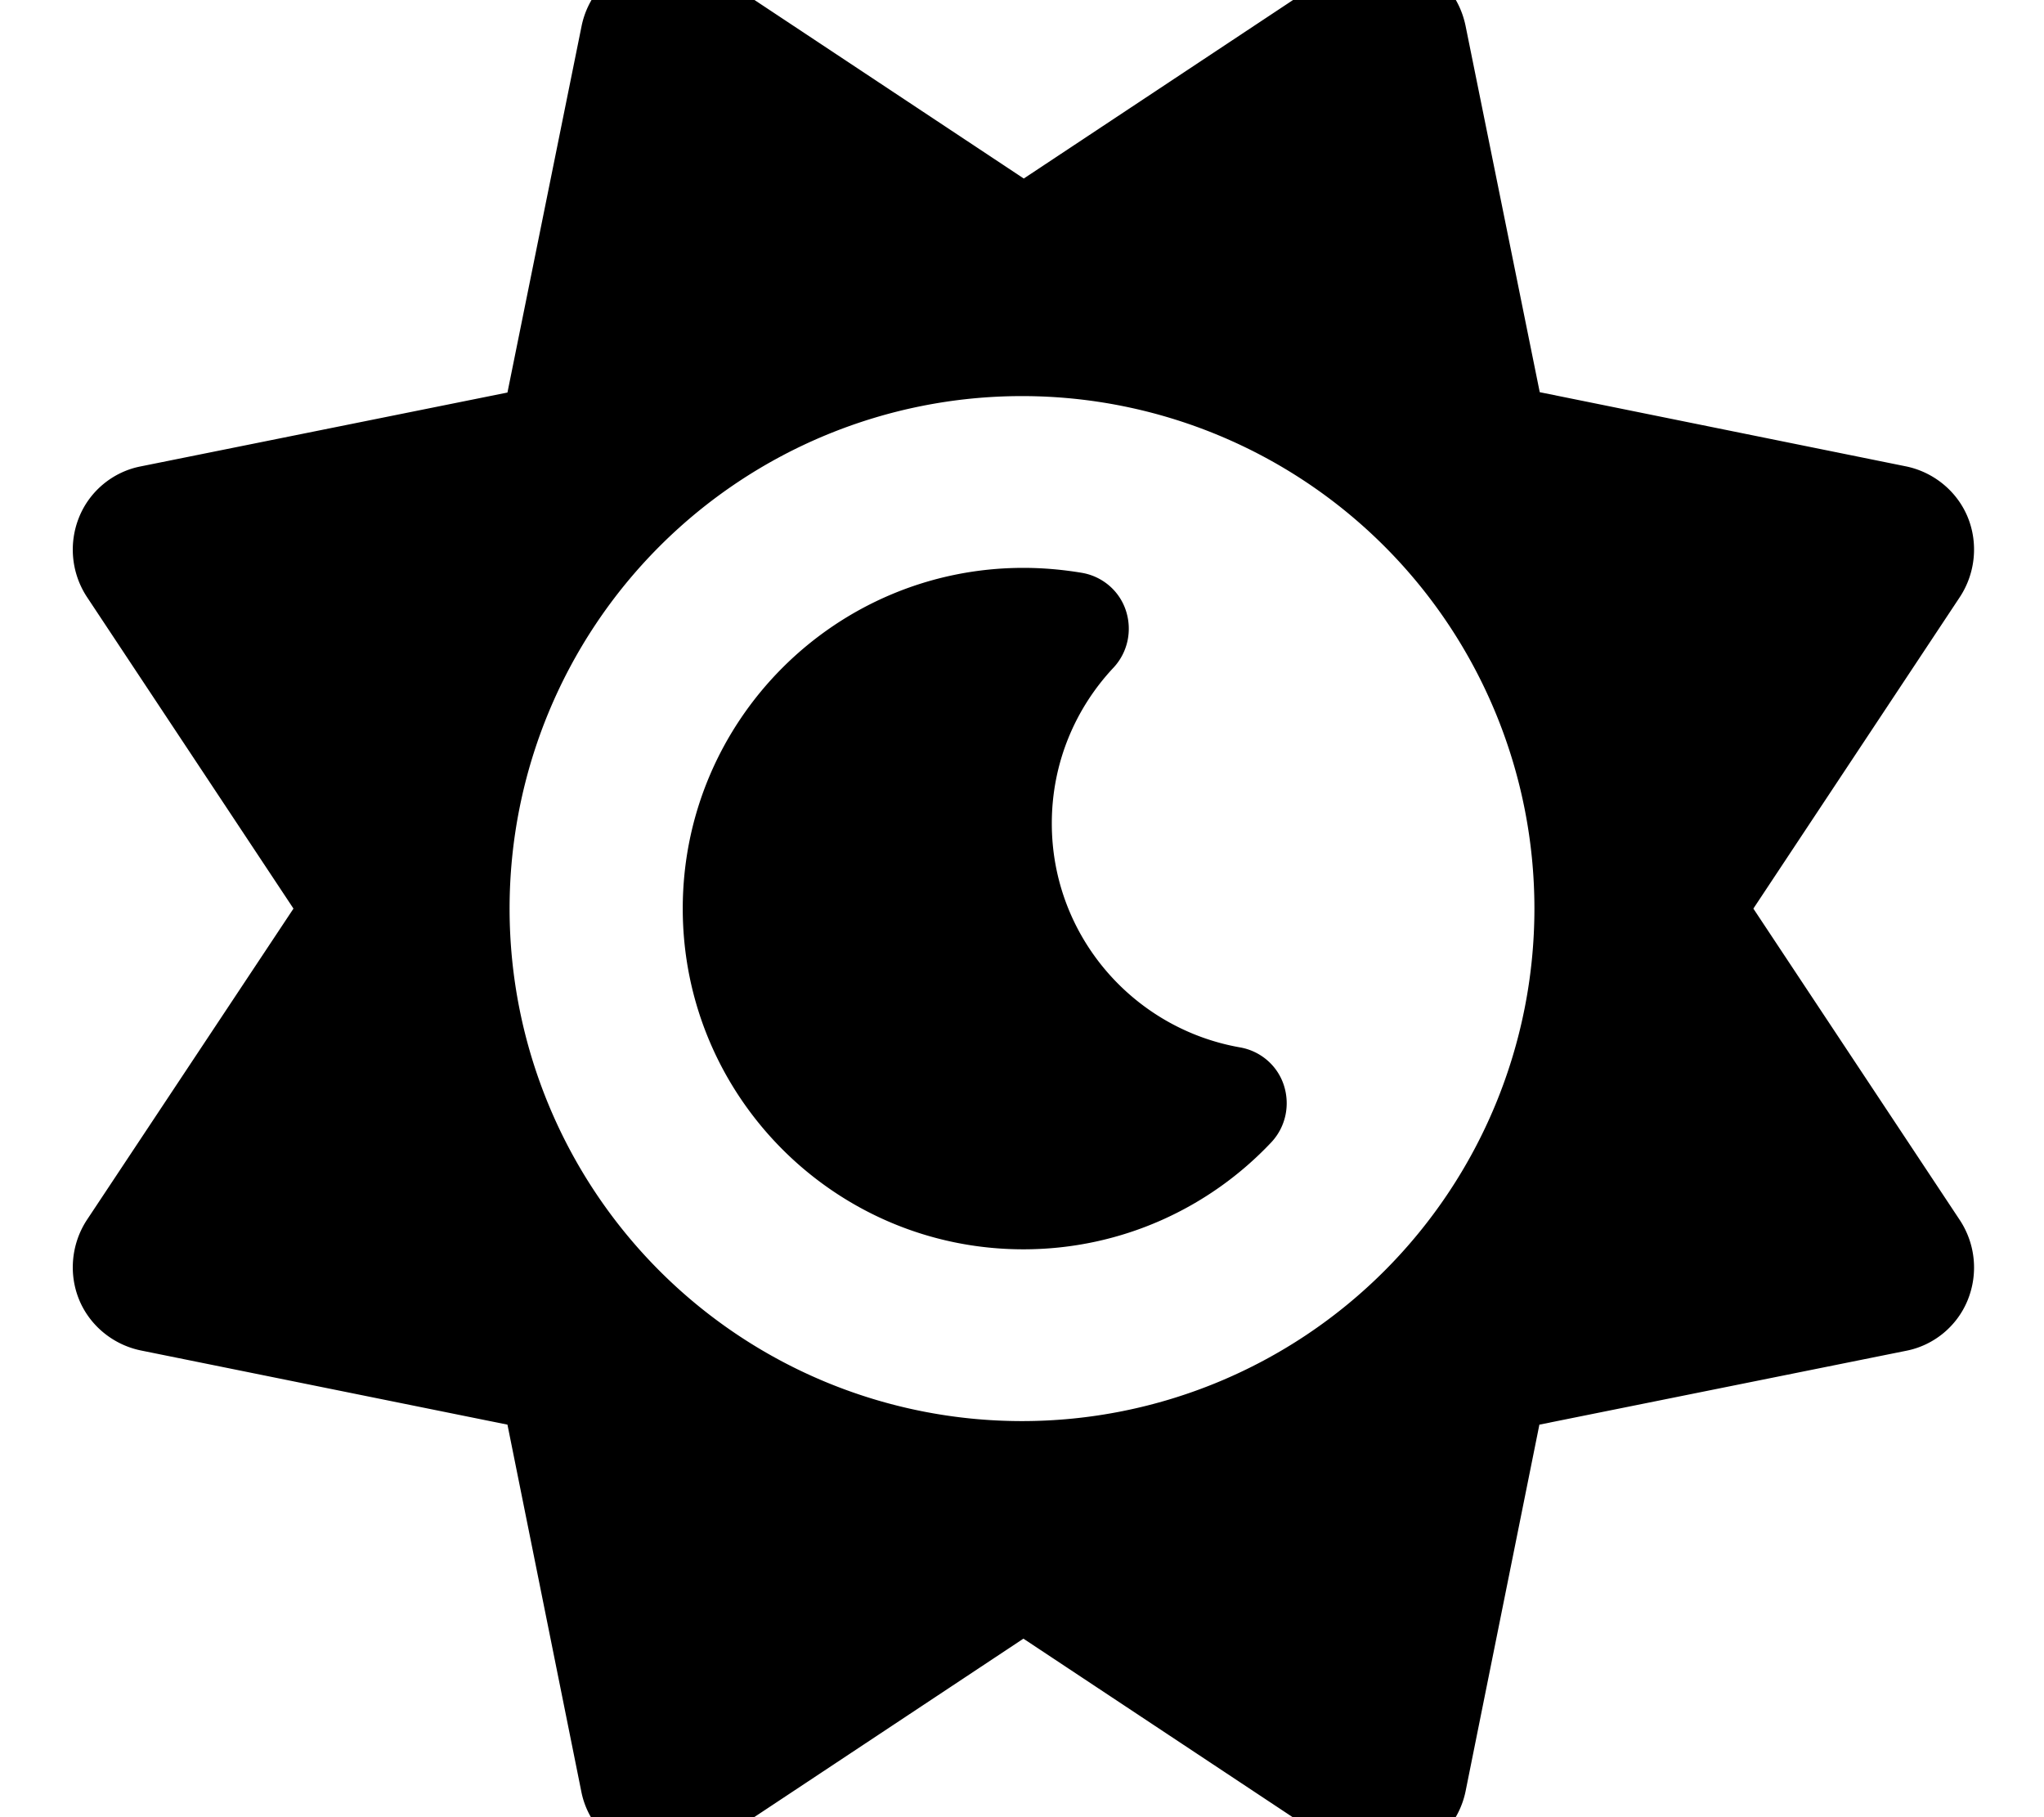
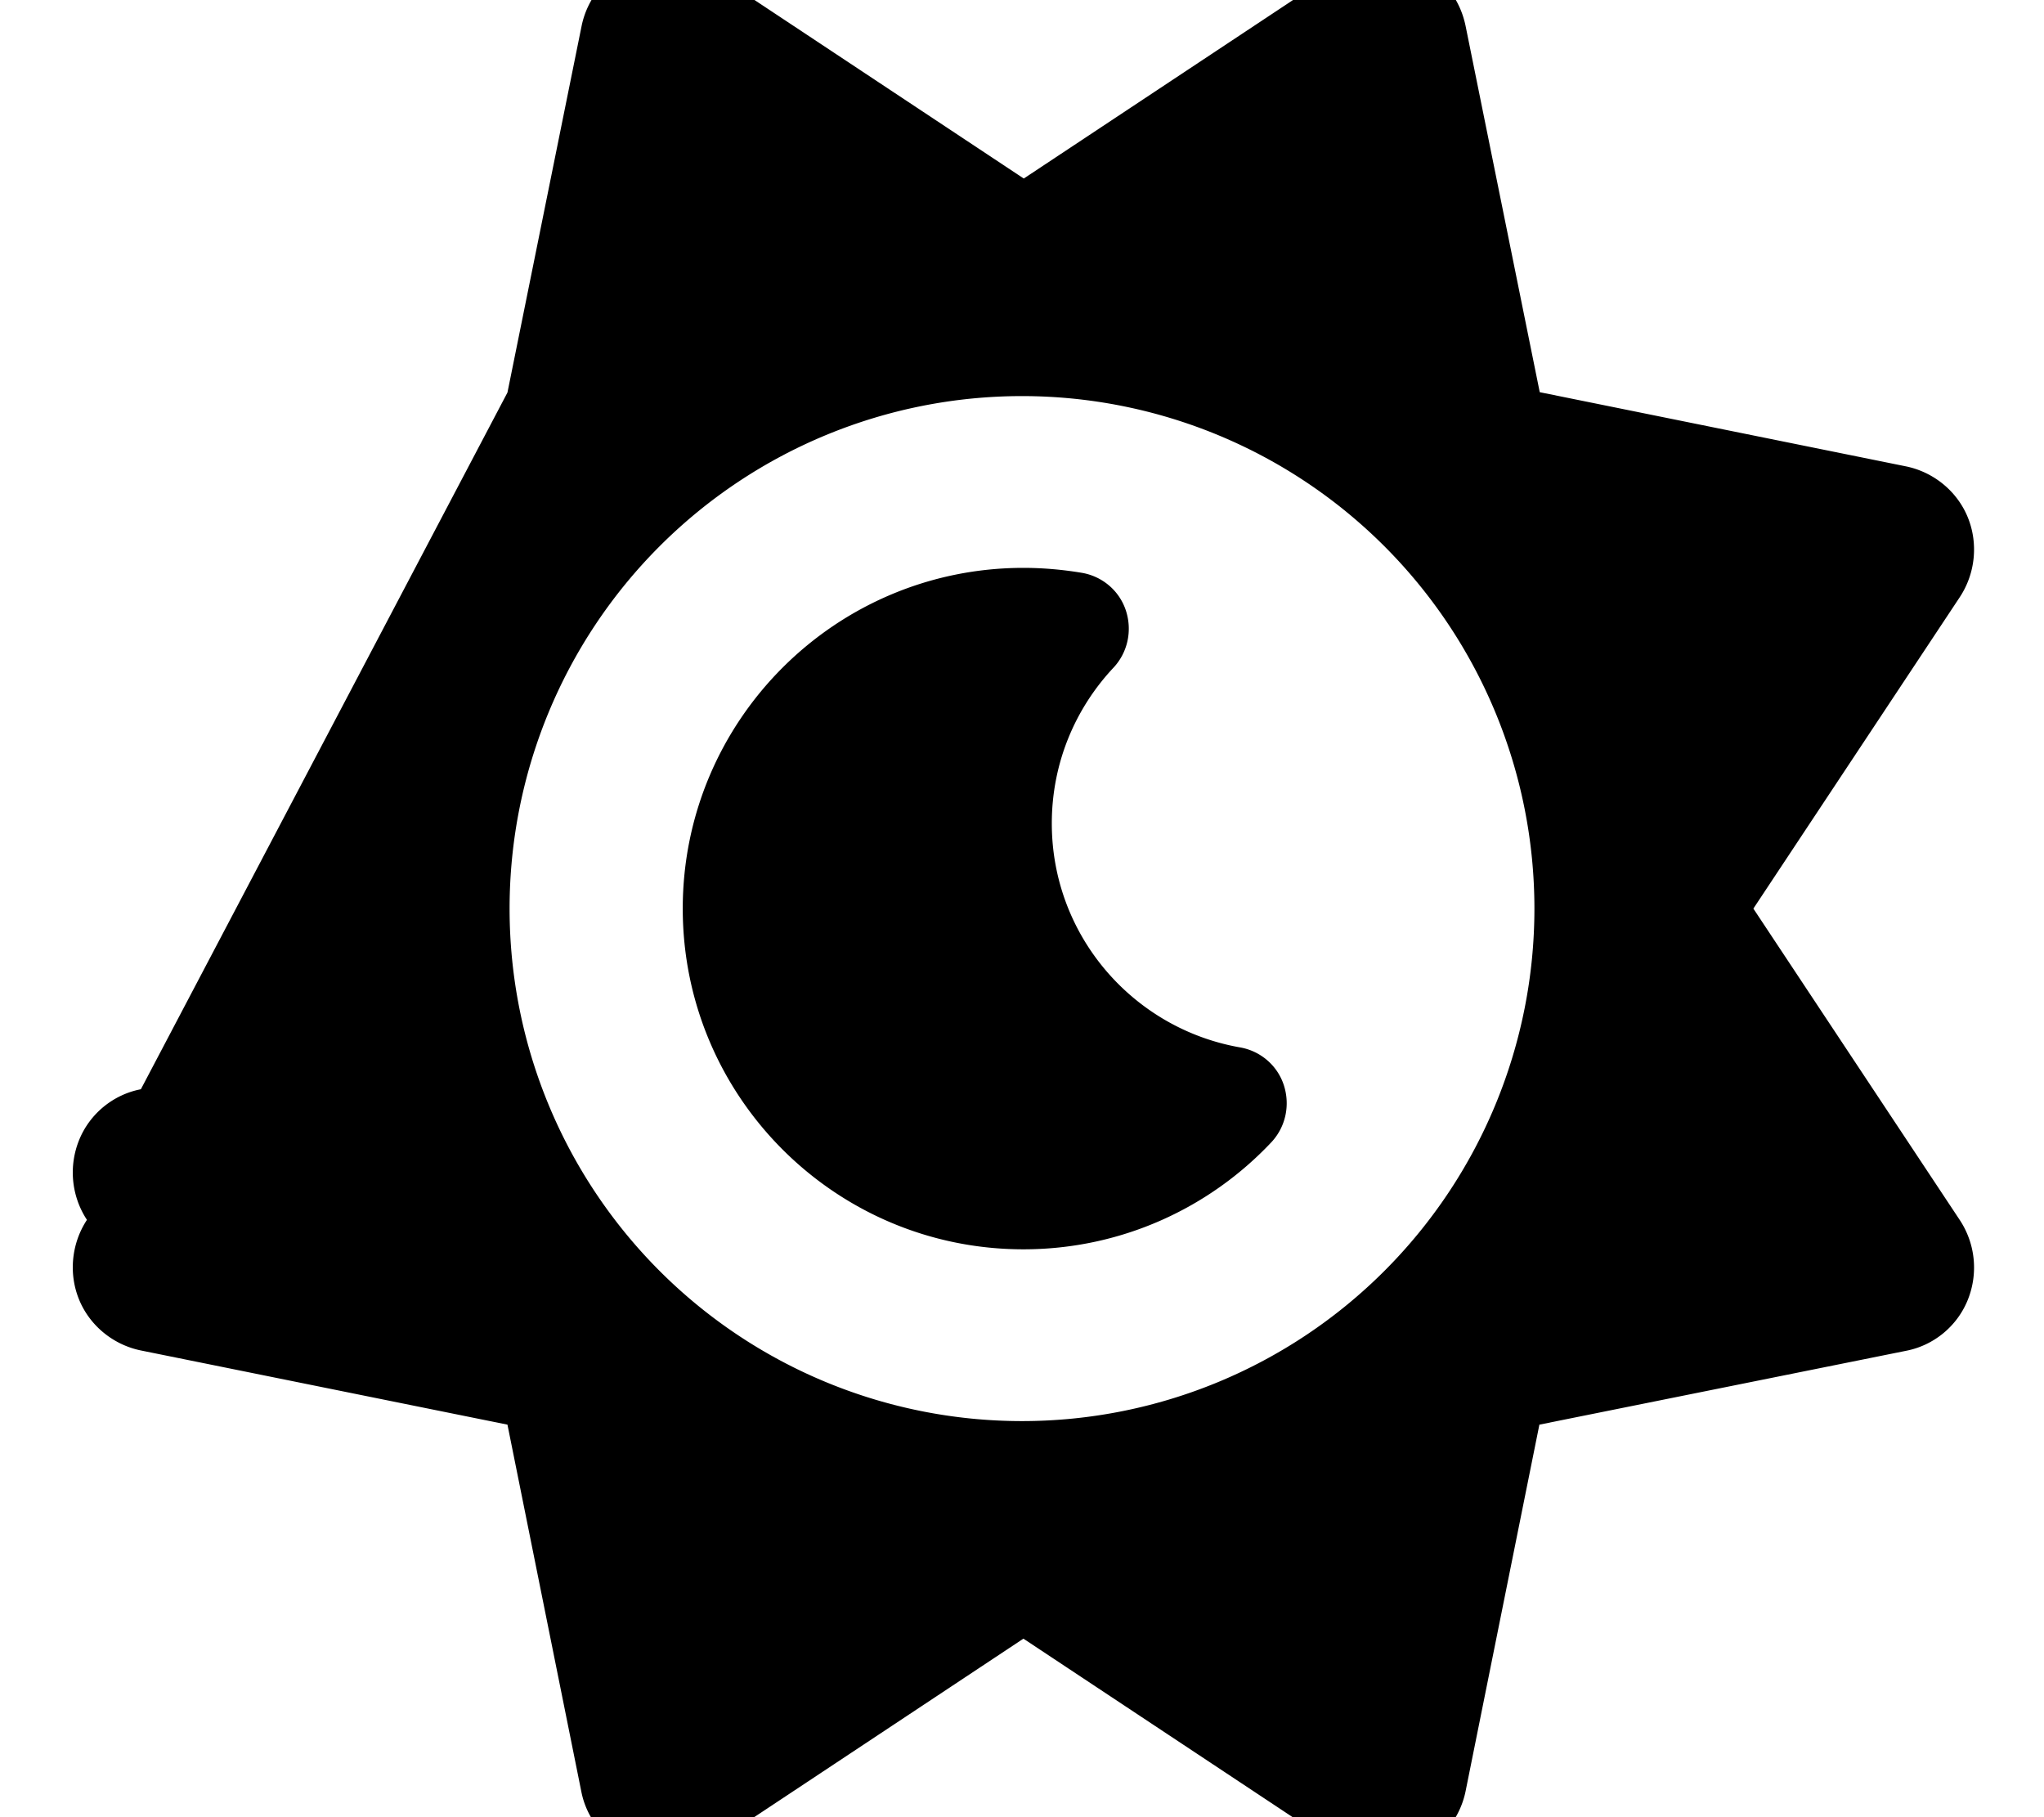
<svg xmlns="http://www.w3.org/2000/svg" viewBox="0 0 576 512">
-   <path fill="currentColor" d="M178.2-10.1c7.4-3.1 15.8-2.2 22.5 2.2l87.8 58.2 87.8-58.2c6.7-4.4 15.1-5.2 22.5-2.2S411.4-.5 413 7.3l20.9 103.2 103.2 20.9c7.8 1.6 14.4 7 17.4 14.3s2.2 15.8-2.2 22.5l-58.2 87.8 58.2 87.8c4.4 6.7 5.2 15.1 2.2 22.5s-9.6 12.8-17.4 14.3L433.8 401.4 413 504.7c-1.6 7.8-7 14.4-14.3 17.4s-15.8 2.2-22.5-2.2l-87.8-58.2-87.8 58.2c-6.7 4.4-15.1 5.2-22.5 2.2s-12.8-9.6-14.3-17.4L143 401.4 39.7 380.5c-7.8-1.6-14.4-7-17.4-14.3s-2.2-15.8 2.2-22.5L82.7 256 24.5 168.2c-4.4-6.7-5.2-15.1-2.2-22.5s9.6-12.8 17.4-14.3L143 110.6 163.9 7.3c1.6-7.8 7-14.4 14.3-17.4zM432.4 256a144.4 144.4 0 1 0 -288.8 0 144.4 144.4 0 1 0 288.8 0zm-240 0c0-53 43-96 96-96 5.6 0 11.1 .5 16.5 1.4 5.8 1 10.6 5.1 12.4 10.7s.5 11.7-3.5 16c-10.8 11.5-17.4 26.9-17.4 43.9 0 31.6 22.9 57.8 53 63.1 5.8 1 10.6 5.1 12.4 10.7s.5 11.7-3.5 16c-17.5 18.6-42.4 30.2-69.9 30.2-53 0-96-43-96-96z" />
+   <path fill="currentColor" d="M178.2-10.1c7.4-3.1 15.8-2.2 22.5 2.2l87.8 58.2 87.8-58.2c6.7-4.4 15.1-5.2 22.5-2.2S411.4-.5 413 7.3l20.9 103.2 103.2 20.9c7.8 1.6 14.4 7 17.4 14.3s2.2 15.8-2.2 22.5l-58.2 87.8 58.2 87.8c4.4 6.7 5.2 15.1 2.2 22.5s-9.6 12.8-17.4 14.3L433.8 401.4 413 504.7c-1.6 7.8-7 14.4-14.3 17.4s-15.8 2.2-22.5-2.2l-87.8-58.2-87.8 58.2c-6.7 4.4-15.1 5.2-22.5 2.2s-12.8-9.6-14.3-17.4L143 401.4 39.7 380.5c-7.8-1.6-14.4-7-17.4-14.3s-2.2-15.8 2.2-22.5c-4.4-6.7-5.2-15.1-2.2-22.5s9.6-12.8 17.4-14.3L143 110.6 163.9 7.3c1.6-7.8 7-14.4 14.3-17.4zM432.4 256a144.4 144.4 0 1 0 -288.8 0 144.4 144.4 0 1 0 288.8 0zm-240 0c0-53 43-96 96-96 5.6 0 11.1 .5 16.5 1.4 5.8 1 10.6 5.1 12.4 10.7s.5 11.7-3.5 16c-10.8 11.5-17.4 26.9-17.4 43.9 0 31.6 22.9 57.8 53 63.1 5.8 1 10.6 5.1 12.4 10.7s.5 11.7-3.5 16c-17.5 18.6-42.4 30.2-69.9 30.2-53 0-96-43-96-96z" />
</svg>